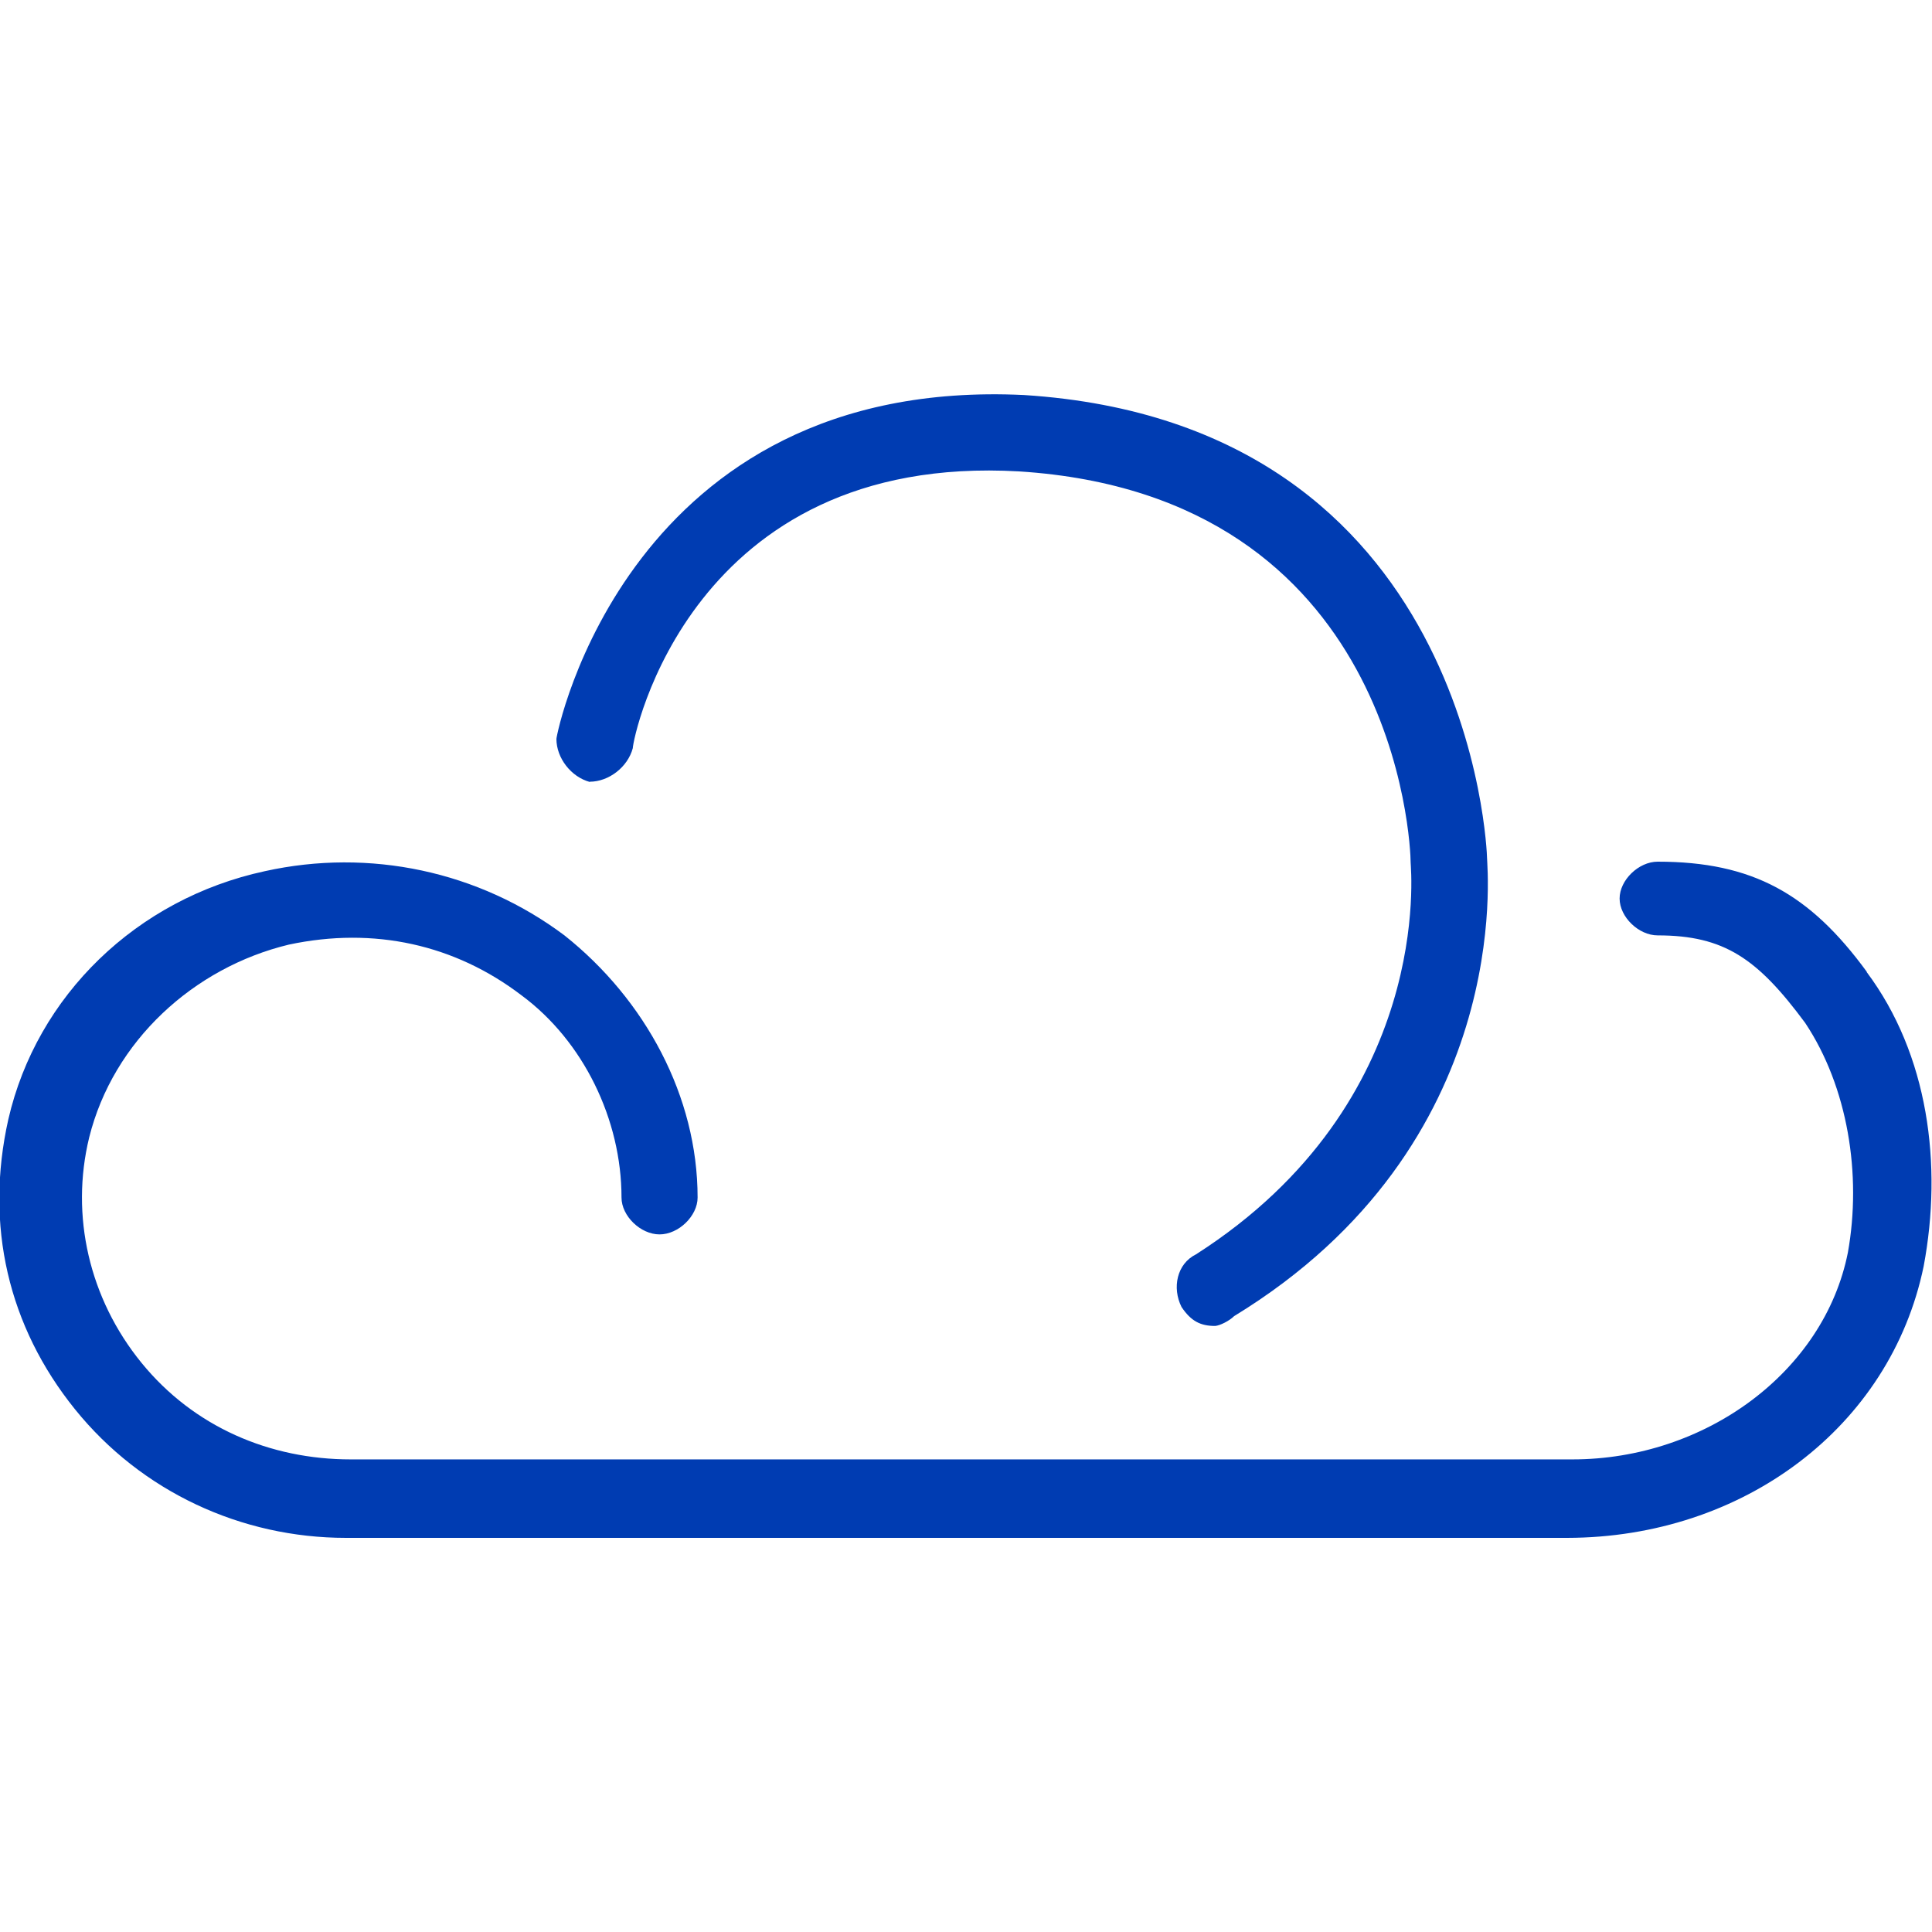
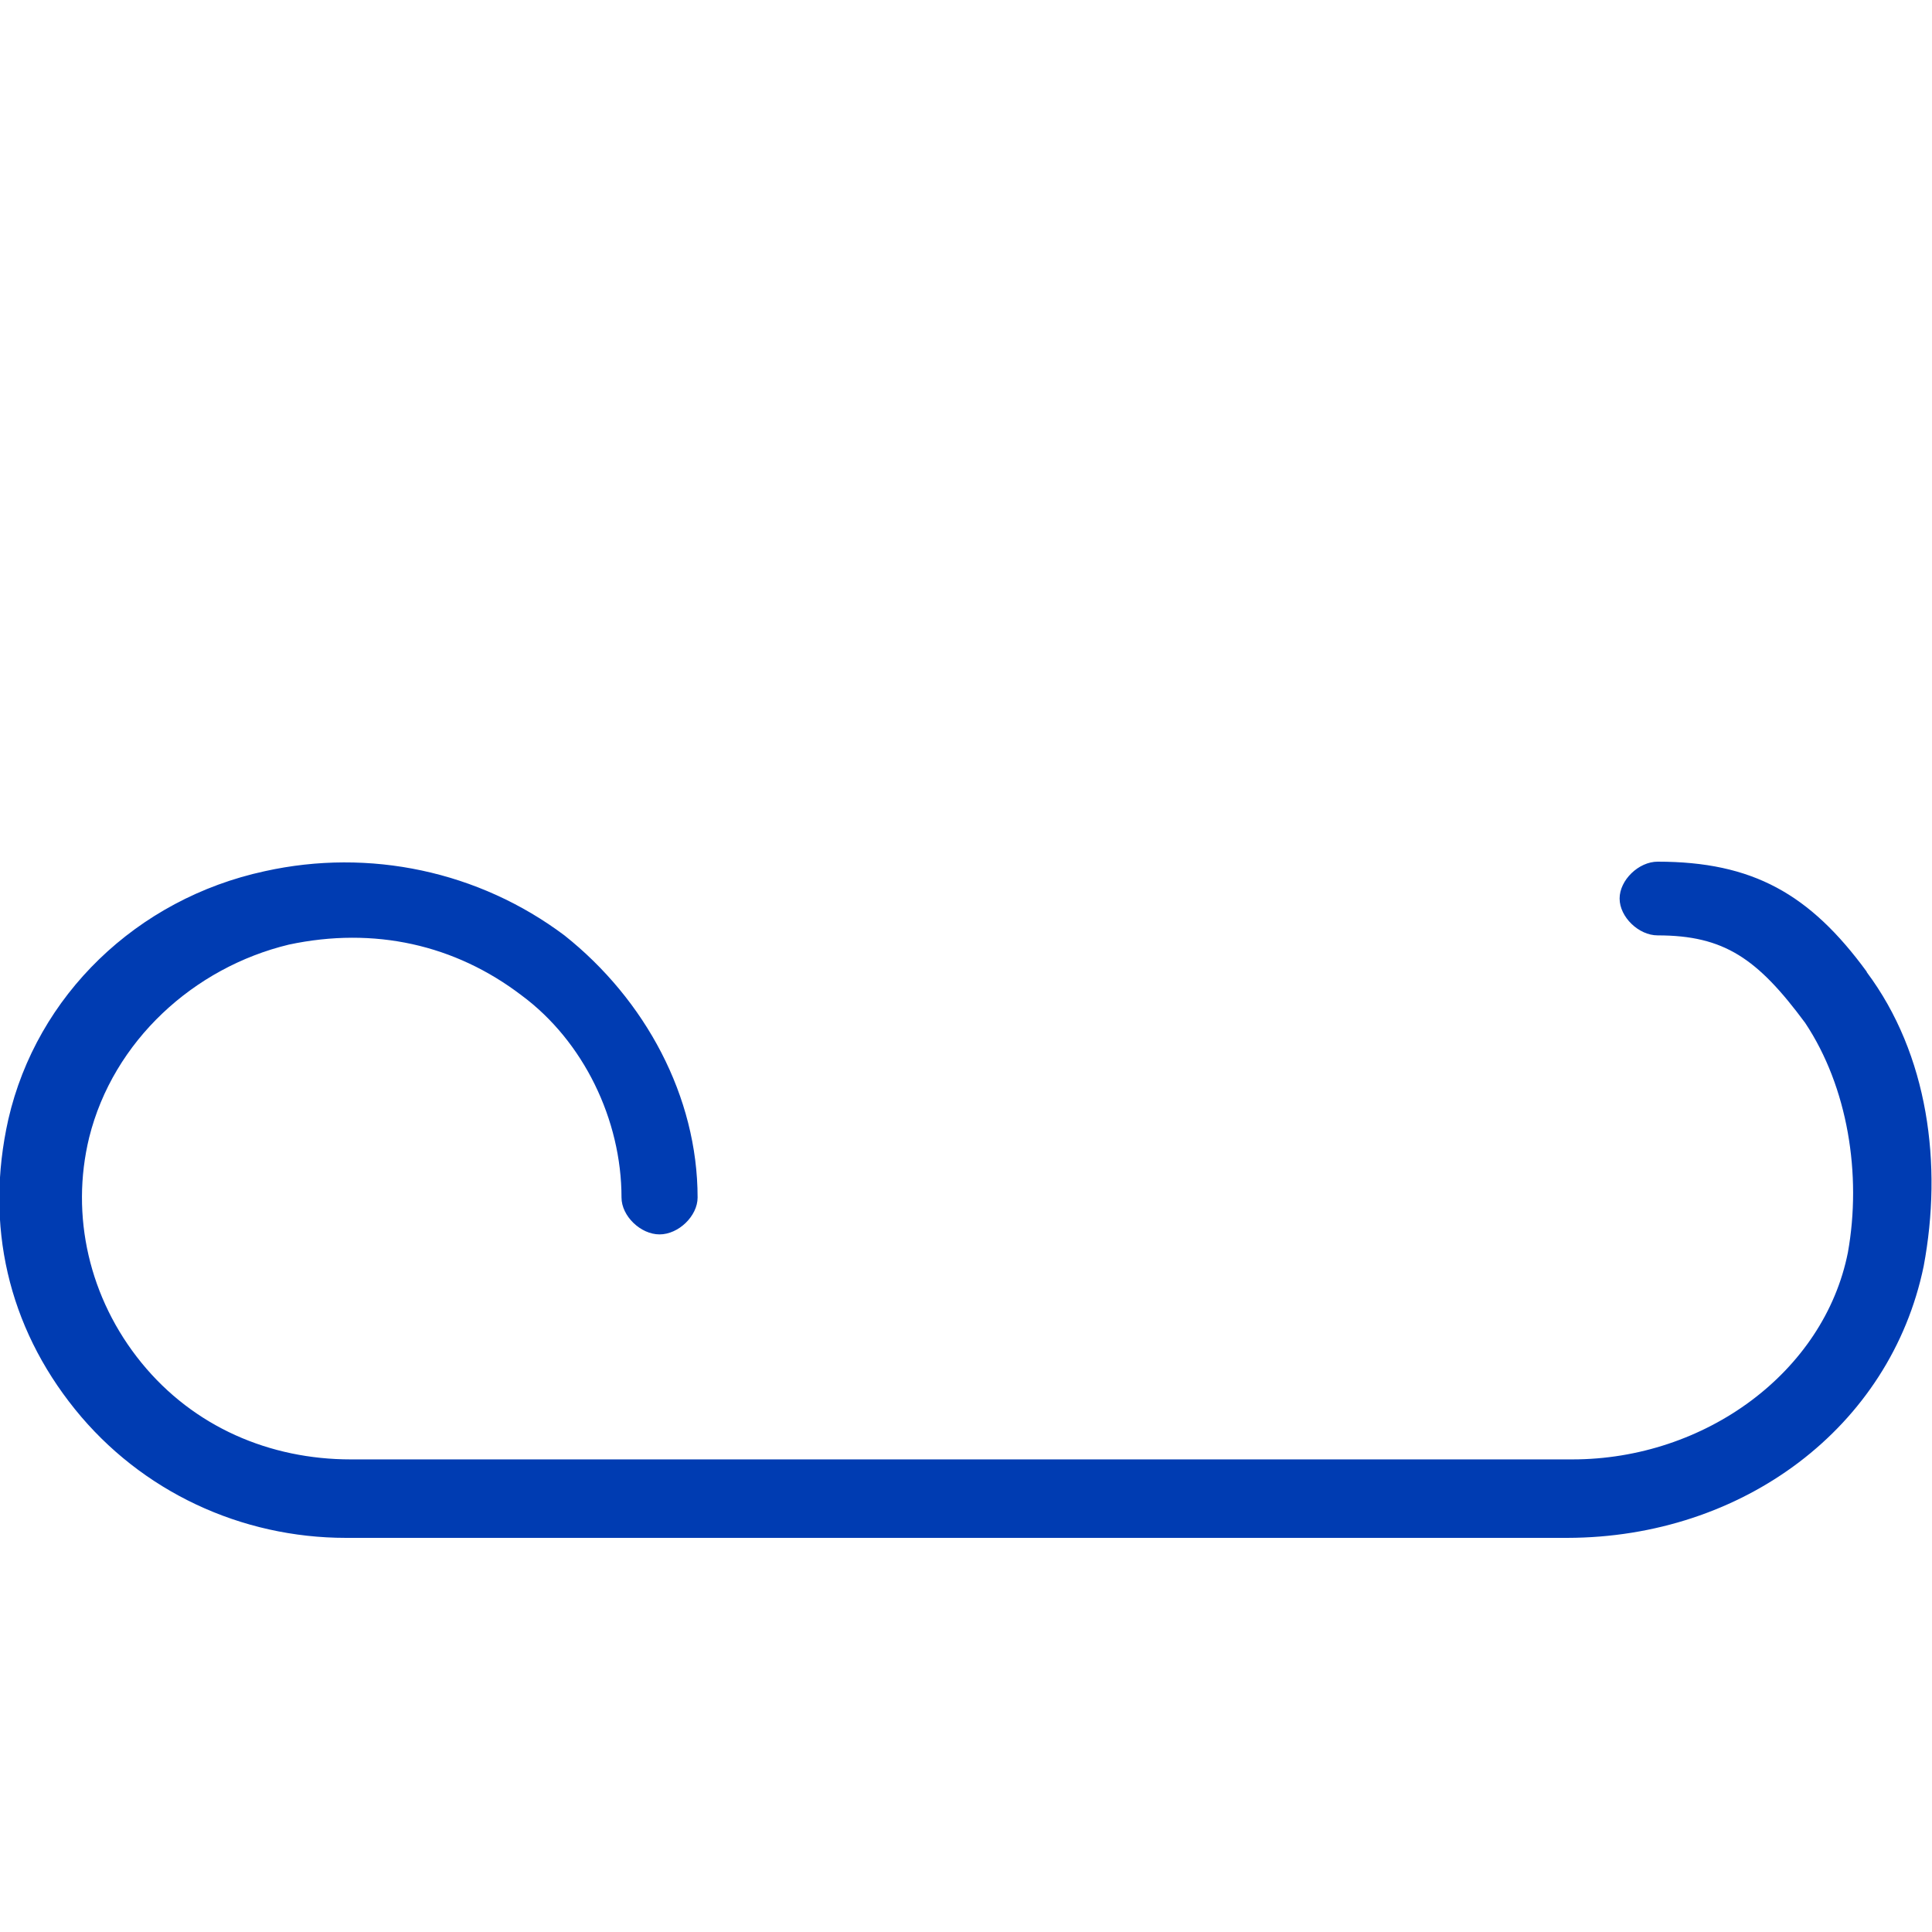
<svg xmlns="http://www.w3.org/2000/svg" id="Layer_1" viewBox="0 0 65 65">
  <defs>
    <style>.cls-1{fill:#003cb2;fill-rule:evenodd;}</style>
  </defs>
  <path class="cls-1" d="M62.81,32.7c-1.92-2.63-3.85-3.71-7.04-3.71-.64,0-1.28.62-1.28,1.24s.64,1.24,1.28,1.24c2.24,0,3.36.78,4.96,2.94,1.44,2.16,1.91,5.11,1.44,7.73-.8,4.02-4.8,6.96-9.27,6.96H11.8c-2.72,0-5.28-1.09-7.04-3.25-1.76-2.16-2.4-4.95-1.76-7.58.81-3.25,3.52-5.72,6.72-6.49,2.87-.61,5.59,0,7.83,1.71,2.08,1.54,3.36,4.18,3.36,6.8,0,.62.64,1.24,1.28,1.24s1.28-.62,1.28-1.24c0-3.4-1.76-6.66-4.48-8.82-2.88-2.16-6.56-2.94-10.08-2.16-4.31.93-7.67,4.18-8.63,8.35-.8,3.57,0,6.97,2.24,9.75,2.24,2.78,5.6,4.33,9.12,4.33h41.11-.02c5.91-.01,10.87-3.72,11.99-9.14.64-3.41.16-7.12-1.92-9.9Z" />
-   <path class="cls-1" d="M19.84,26.3c.64,0,1.28-.49,1.45-1.13,0-.32,1.92-9.95,13-9.31,12.68.81,13.17,12.53,13.17,13.17,0,.17.81,8.03-7.22,13.17-.65.32-.81,1.13-.49,1.77.32.48.64.64,1.13.64h0c.16-.01.48-.17.64-.33,9.47-5.78,8.51-15.09,8.51-15.41,0-.17-.49-14.62-15.58-15.58-13.32-.64-15.73,11.4-15.73,11.57,0,.64.49,1.28,1.13,1.45Z" />
</svg>